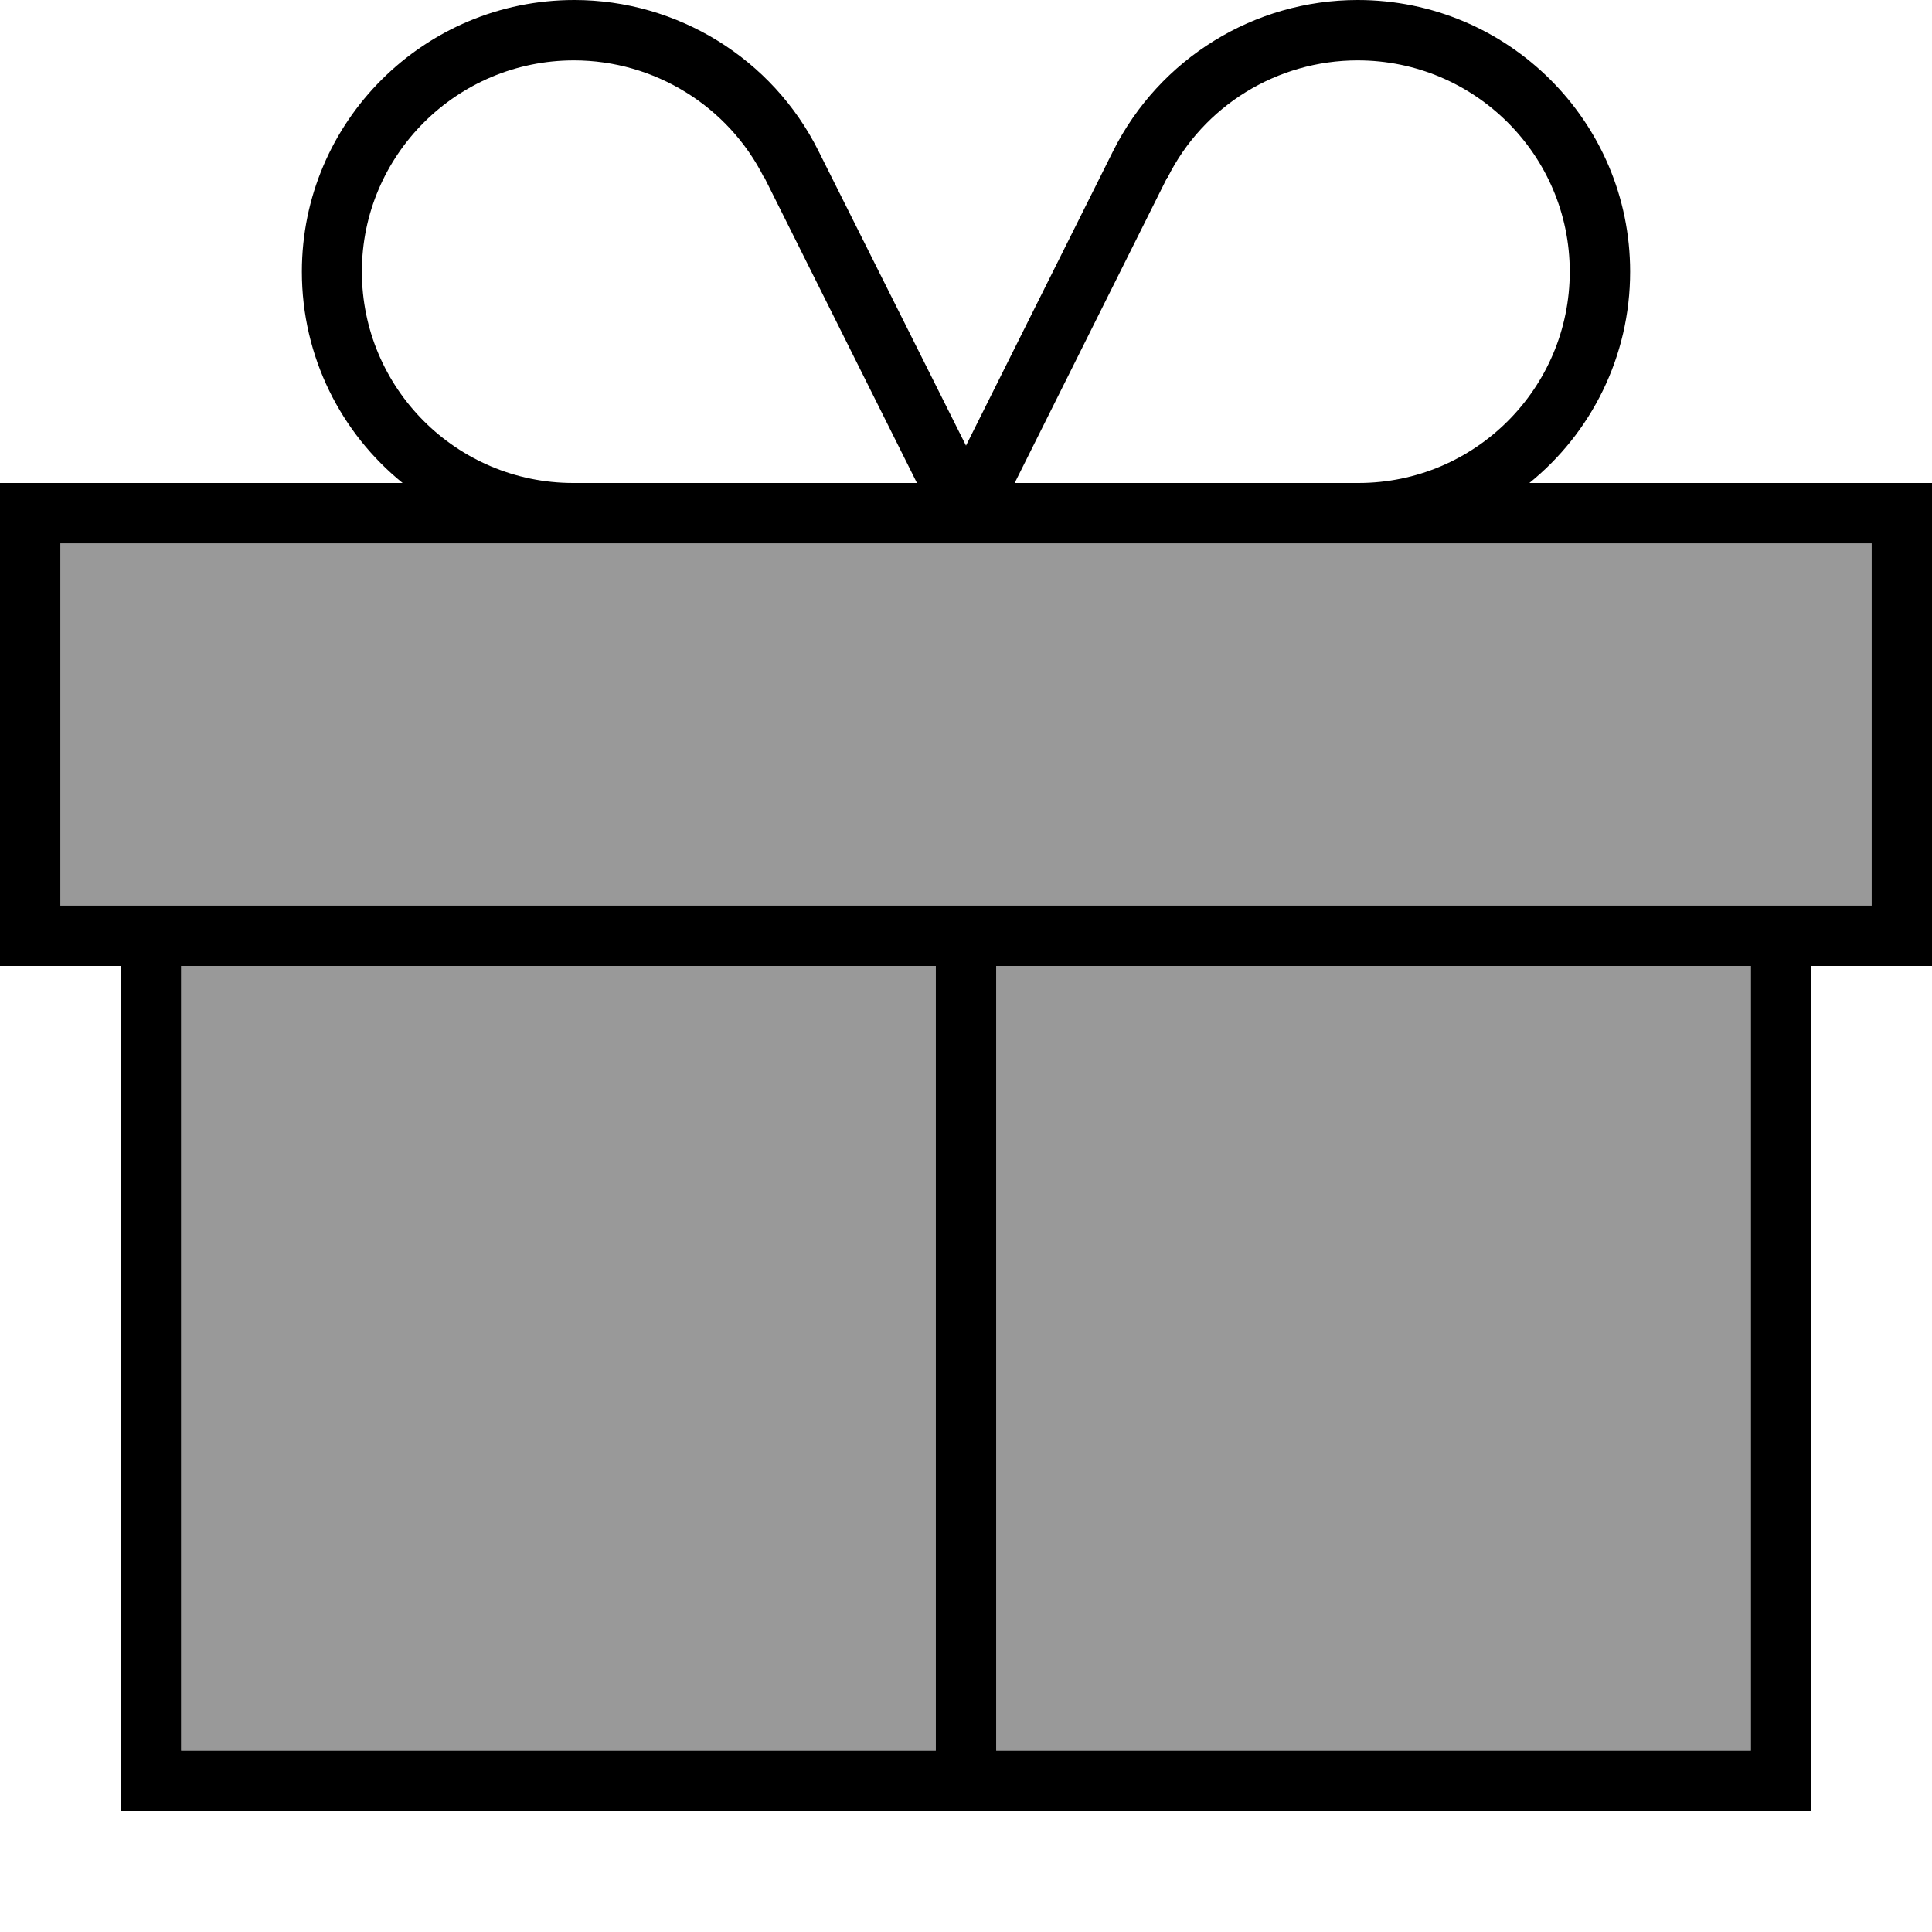
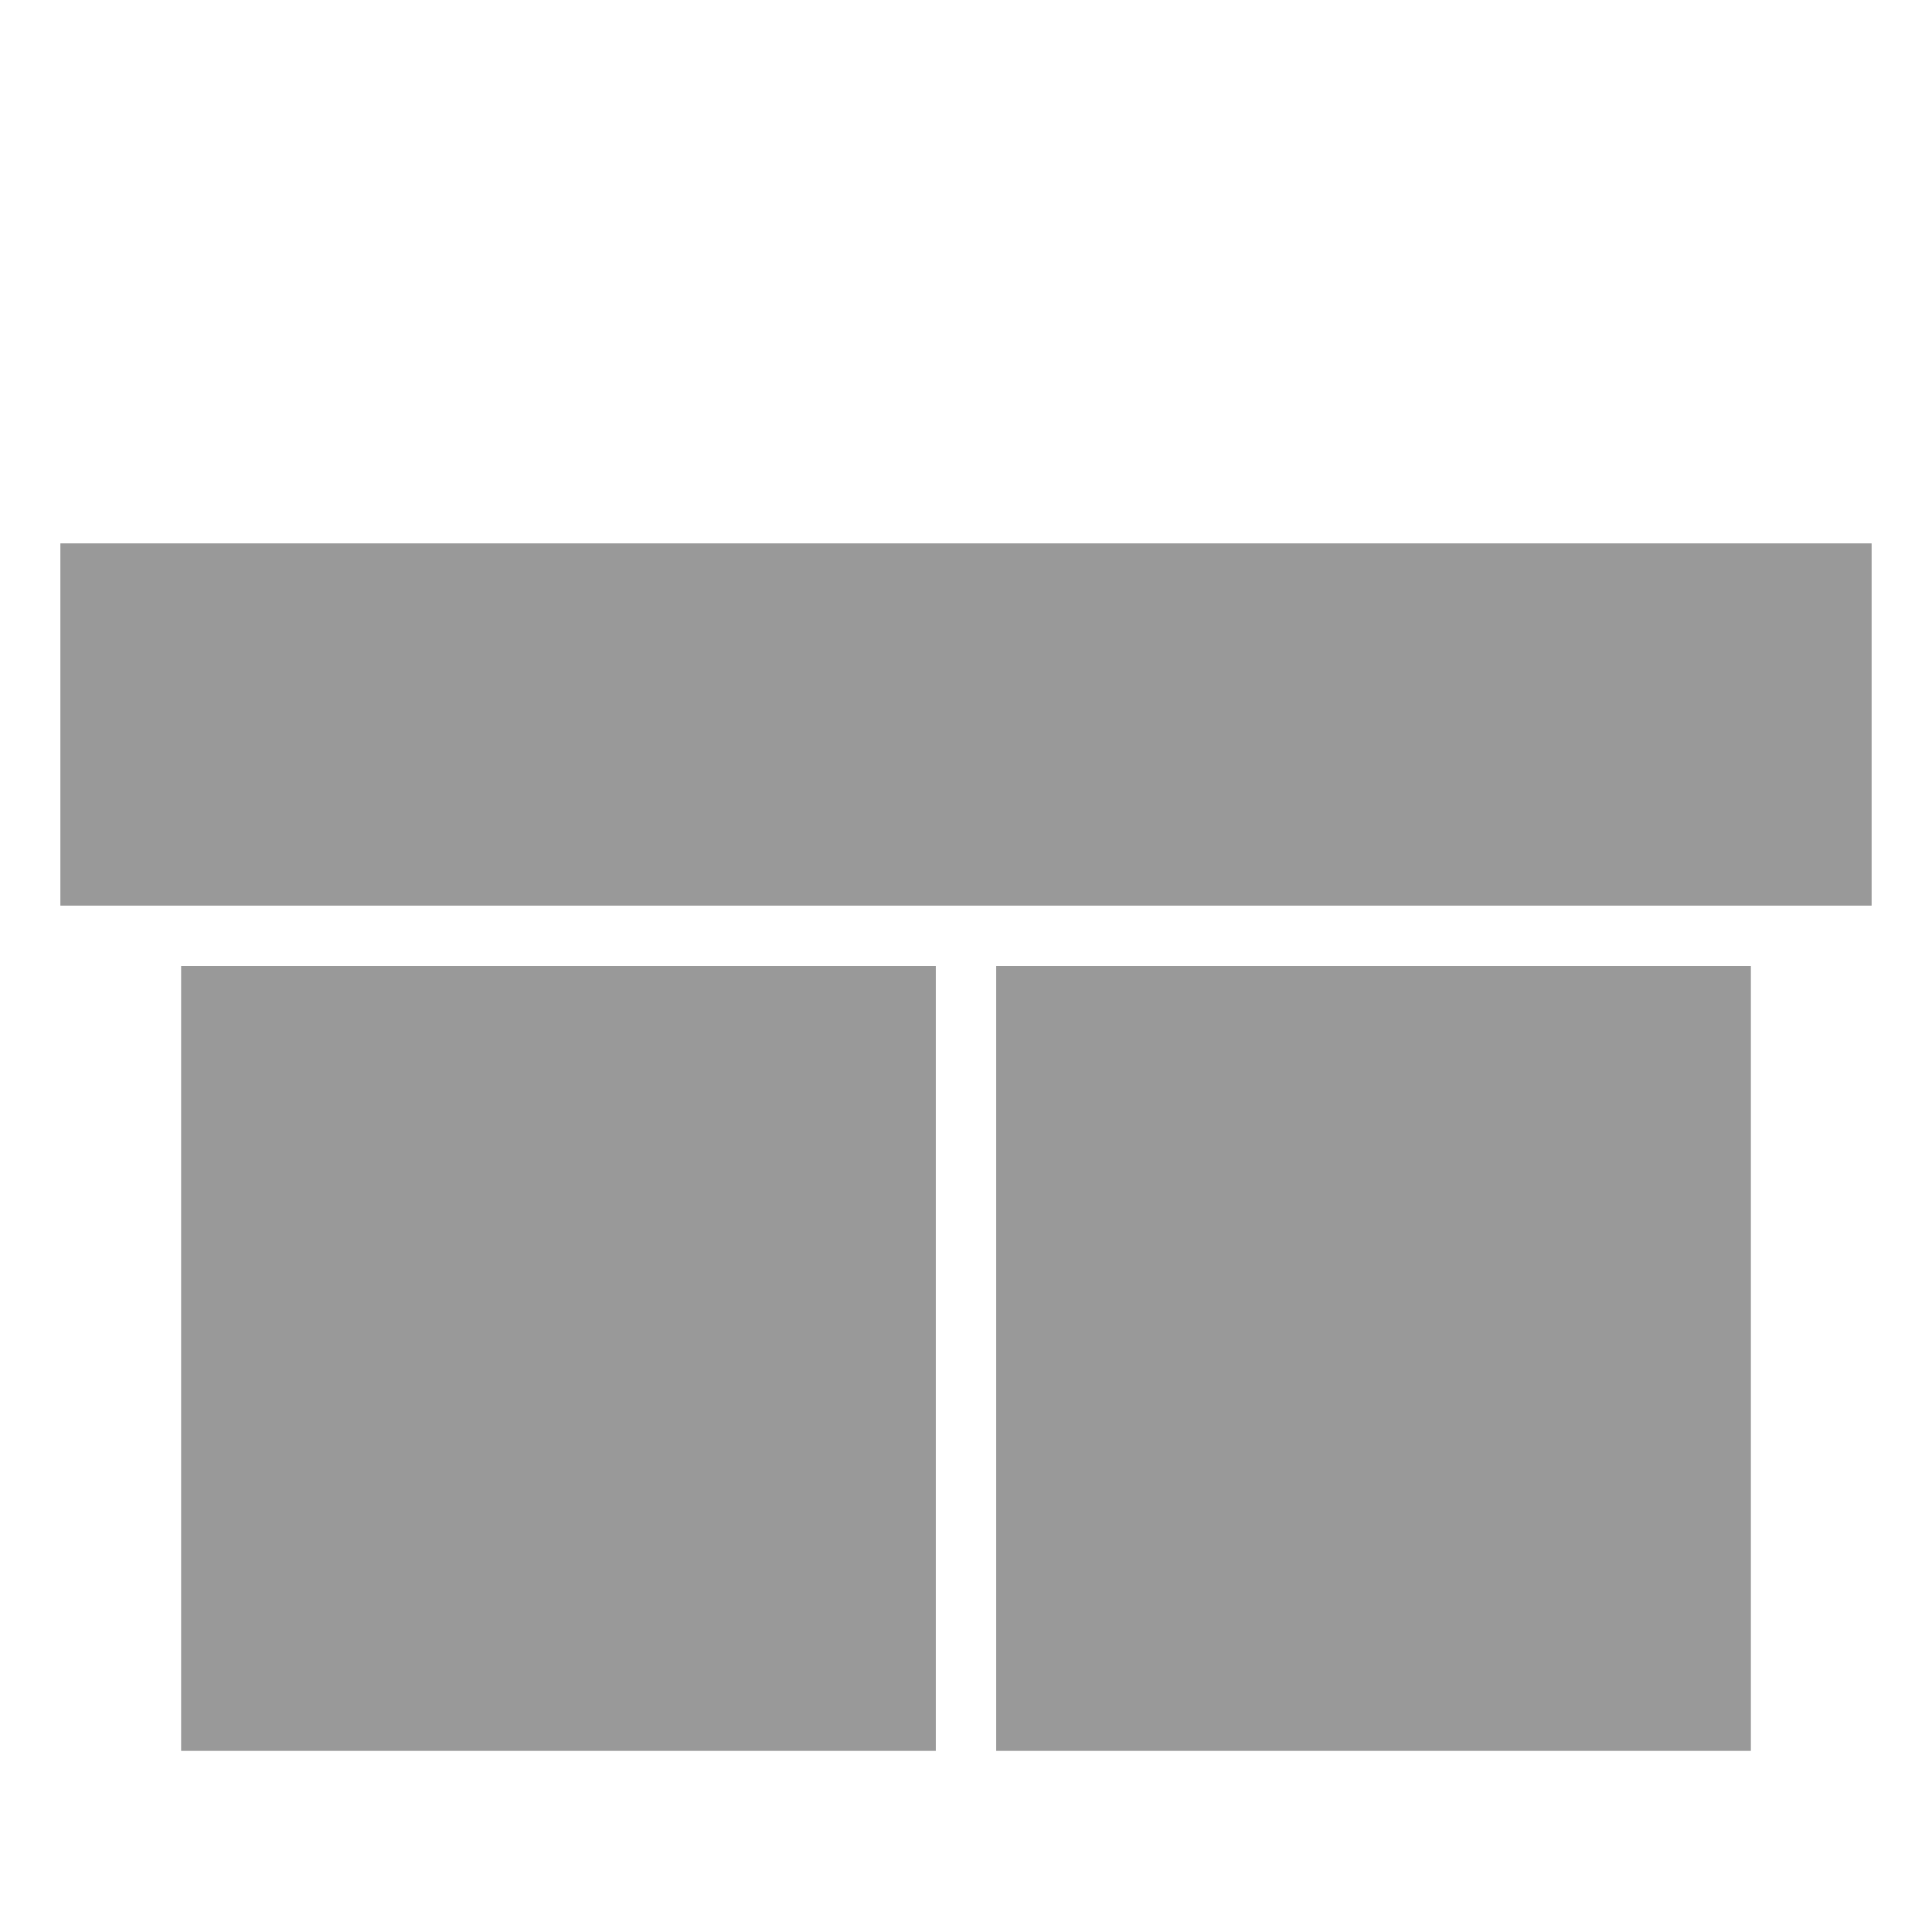
<svg xmlns="http://www.w3.org/2000/svg" viewBox="0 0 512 512">
  <path style="fill:currentColor;opacity:.4" d="M16 144l480 0 0 96-480 0 0-96zM48 256l200 0 0 208-200 0 0-208zm216 0l200 0 0 208-200 0 0-208z" />
-   <path style="fill:currentColor;opacity:1" d="M309.4 47.1c9.5-19.1 29.1-31.1 50.4-31.1 31 0 56.2 25.1 56.2 56 0 30.9-25.1 56-56 56l-91.1 0 40.4-80.9zm-106.8 0l40.4 80.9-91.1 0c-30.9 0-56-25.1-56-56 0-30.9 25.2-56 56.2-56 21.3 0 40.9 12.1 50.4 31.1zM80 72c0 22.6 10.4 42.8 26.7 56l-106.7 0 0 128 32 0 0 224 448 0 0-224 32 0 0-128-106.7 0c16.3-13.2 26.7-33.4 26.7-56 0-39.8-32.4-72-72.2-72-27.4 0-52.5 15.5-64.8 40L256 118.1 216.9 40C204.7 15.5 179.5 0 152.2 0 112.4 0 80 32.2 80 72zM16 144l480 0 0 96-480 0 0-96zM48 464l0-208 200 0 0 208-200 0zm216 0l0-208 200 0 0 208-200 0z" />
</svg>